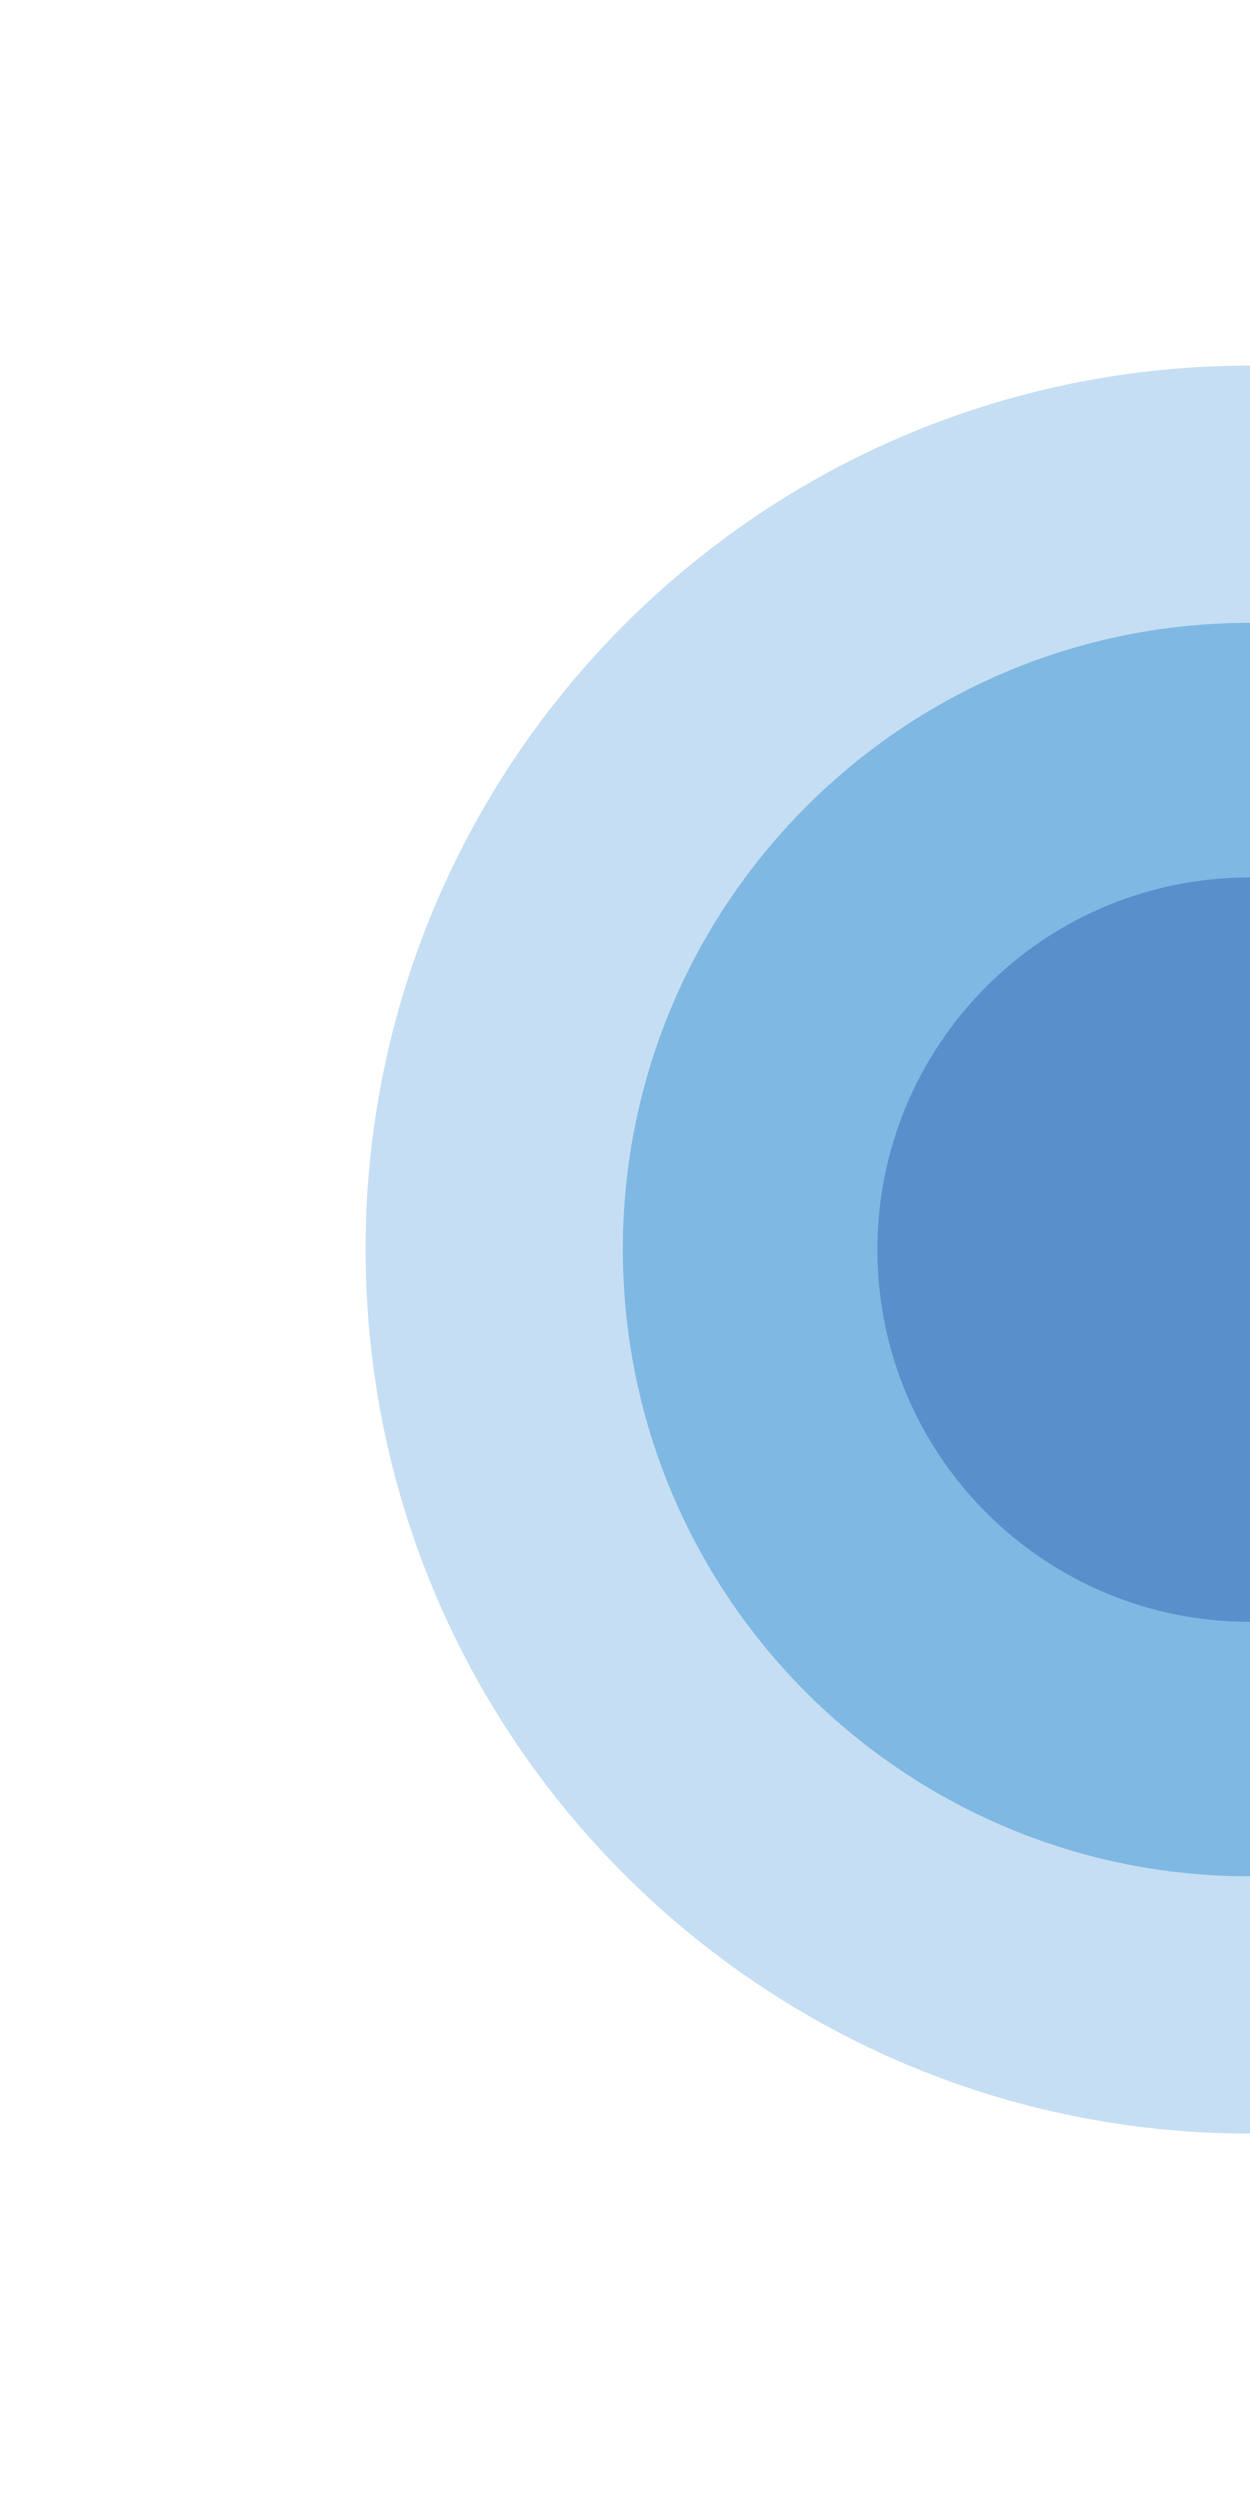
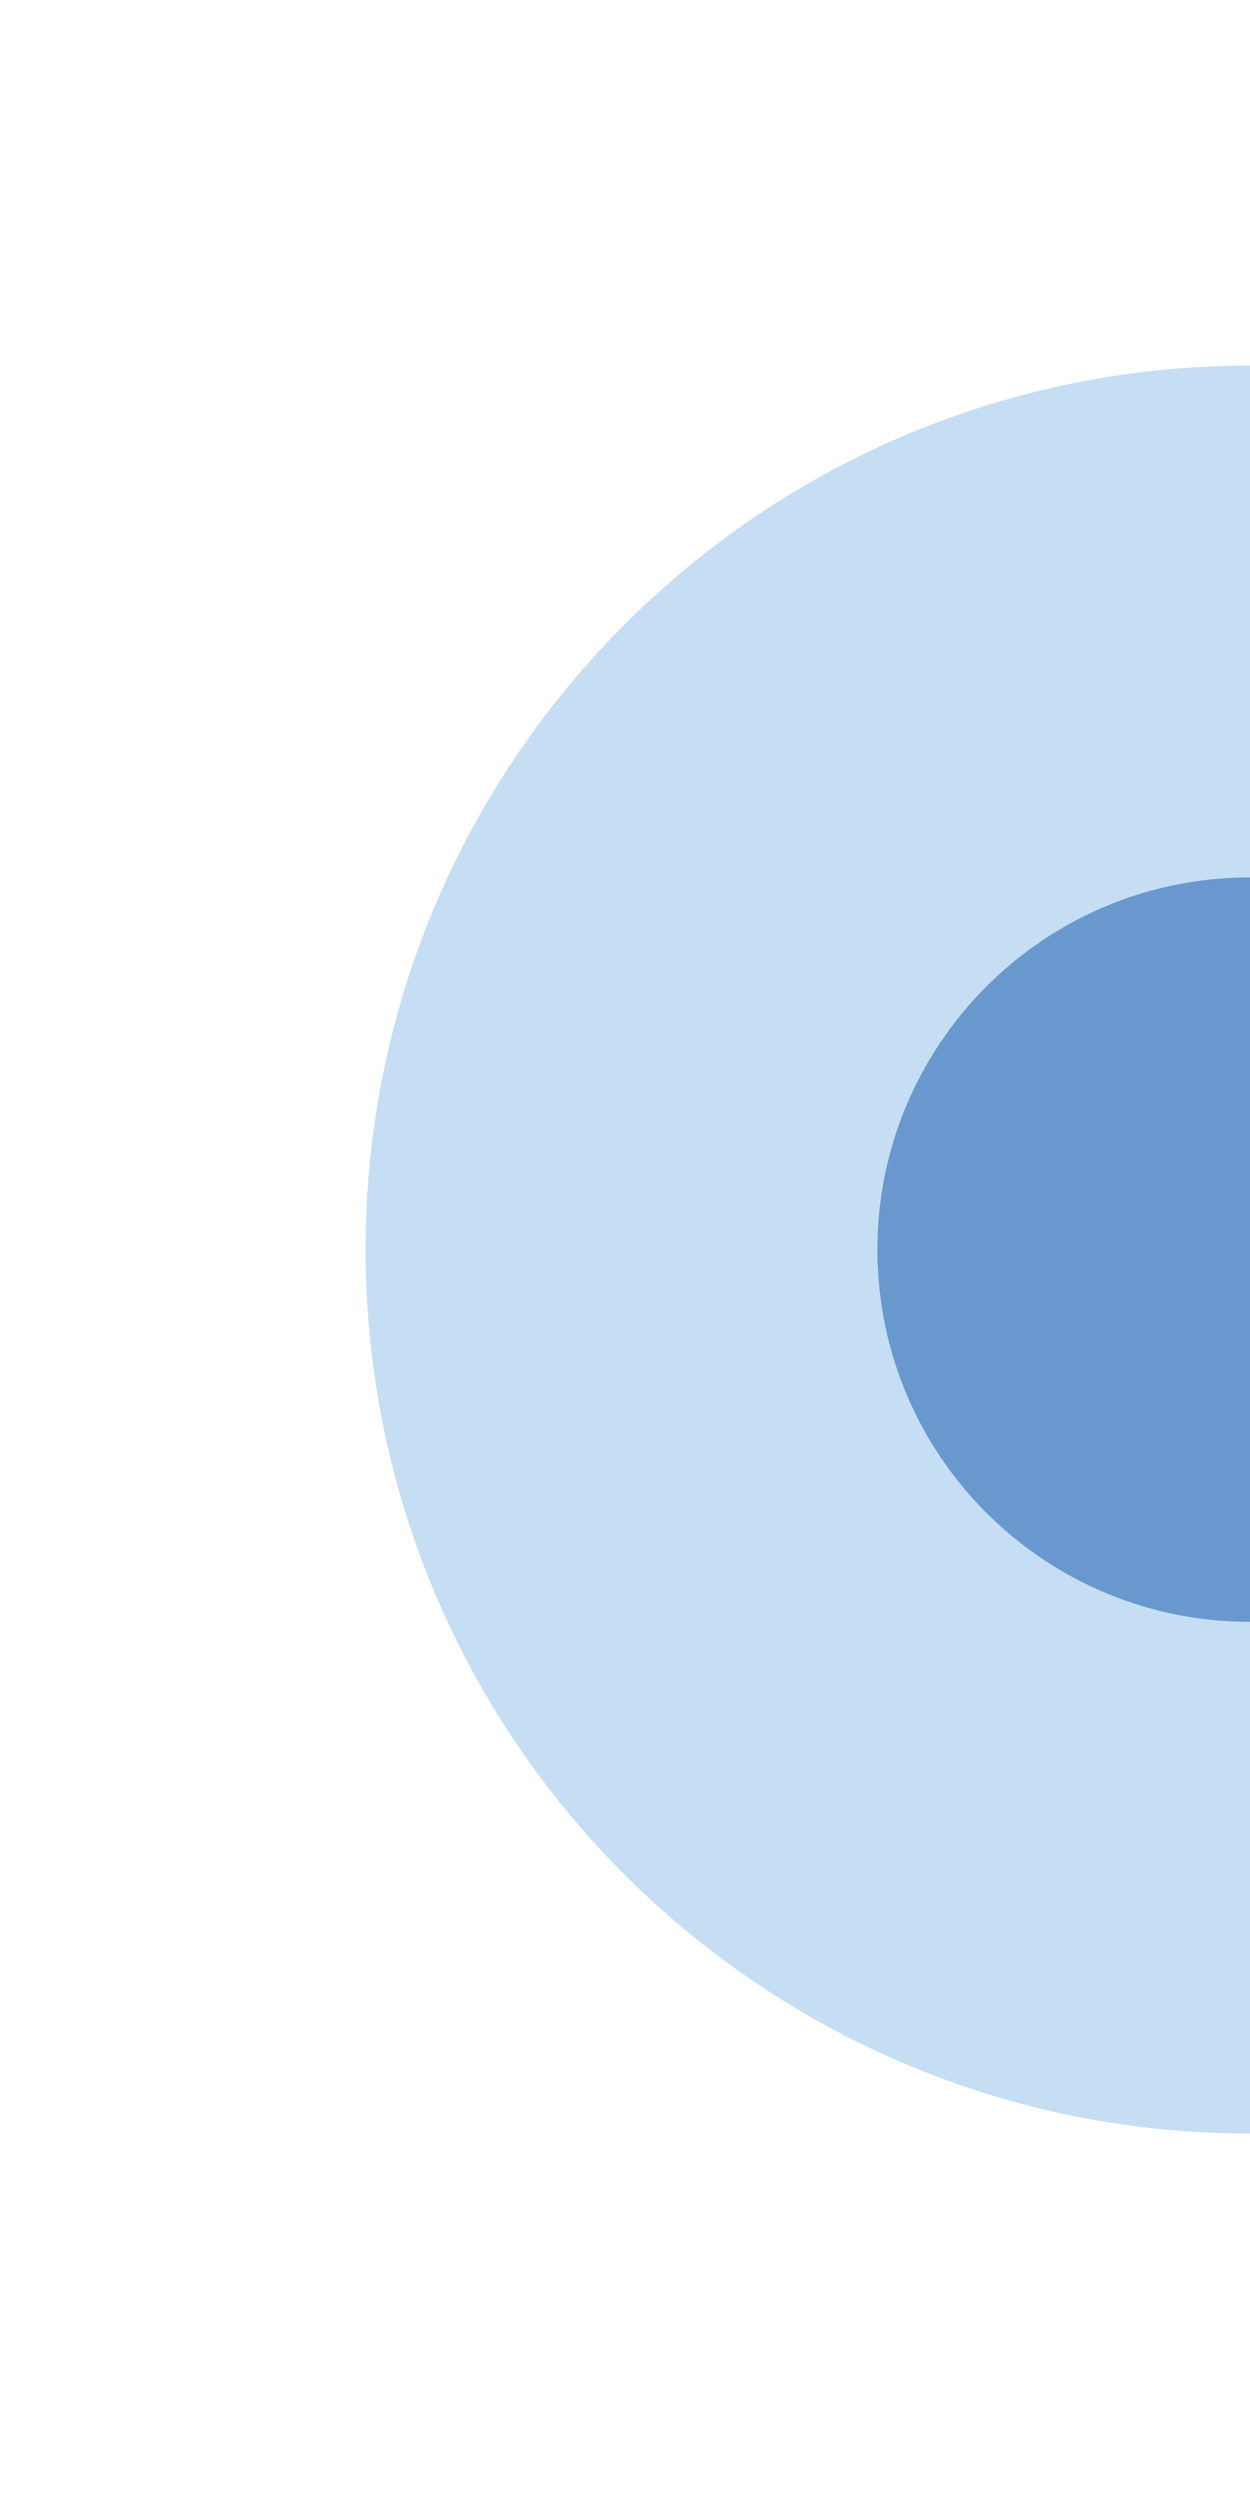
<svg xmlns="http://www.w3.org/2000/svg" width="567" height="1134" viewBox="0 0 567 1134" fill="none">
  <g style="mix-blend-mode:multiply" opacity="0.78">
    <path d="M555.048 166.011C333.701 172.505 159.517 357.217 166.01 578.565C172.504 799.912 357.217 974.096 578.564 967.603C799.911 961.109 974.095 776.396 967.602 555.049C961.108 333.702 776.396 159.518 555.048 166.011Z" fill="#B5D5F0" />
  </g>
  <g style="mix-blend-mode:multiply" opacity="0.78">
-     <path d="M558.473 282.641C401.543 287.245 278.045 418.208 282.648 575.138C287.252 732.069 418.216 855.567 575.146 850.964C732.076 846.36 855.575 715.396 850.971 558.466C846.367 401.536 715.403 278.037 558.473 282.641Z" fill="#6CADDF" />
-   </g>
+     </g>
  <g style="mix-blend-mode:multiply" opacity="0.78">
    <path d="M561.857 398.086C468.647 400.82 395.361 478.607 398.06 571.783C400.794 664.993 478.547 738.314 571.757 735.579C664.967 732.845 738.288 655.092 735.554 561.882C732.819 468.672 655.066 395.351 561.857 398.086Z" fill="#4E84C4" />
  </g>
</svg>